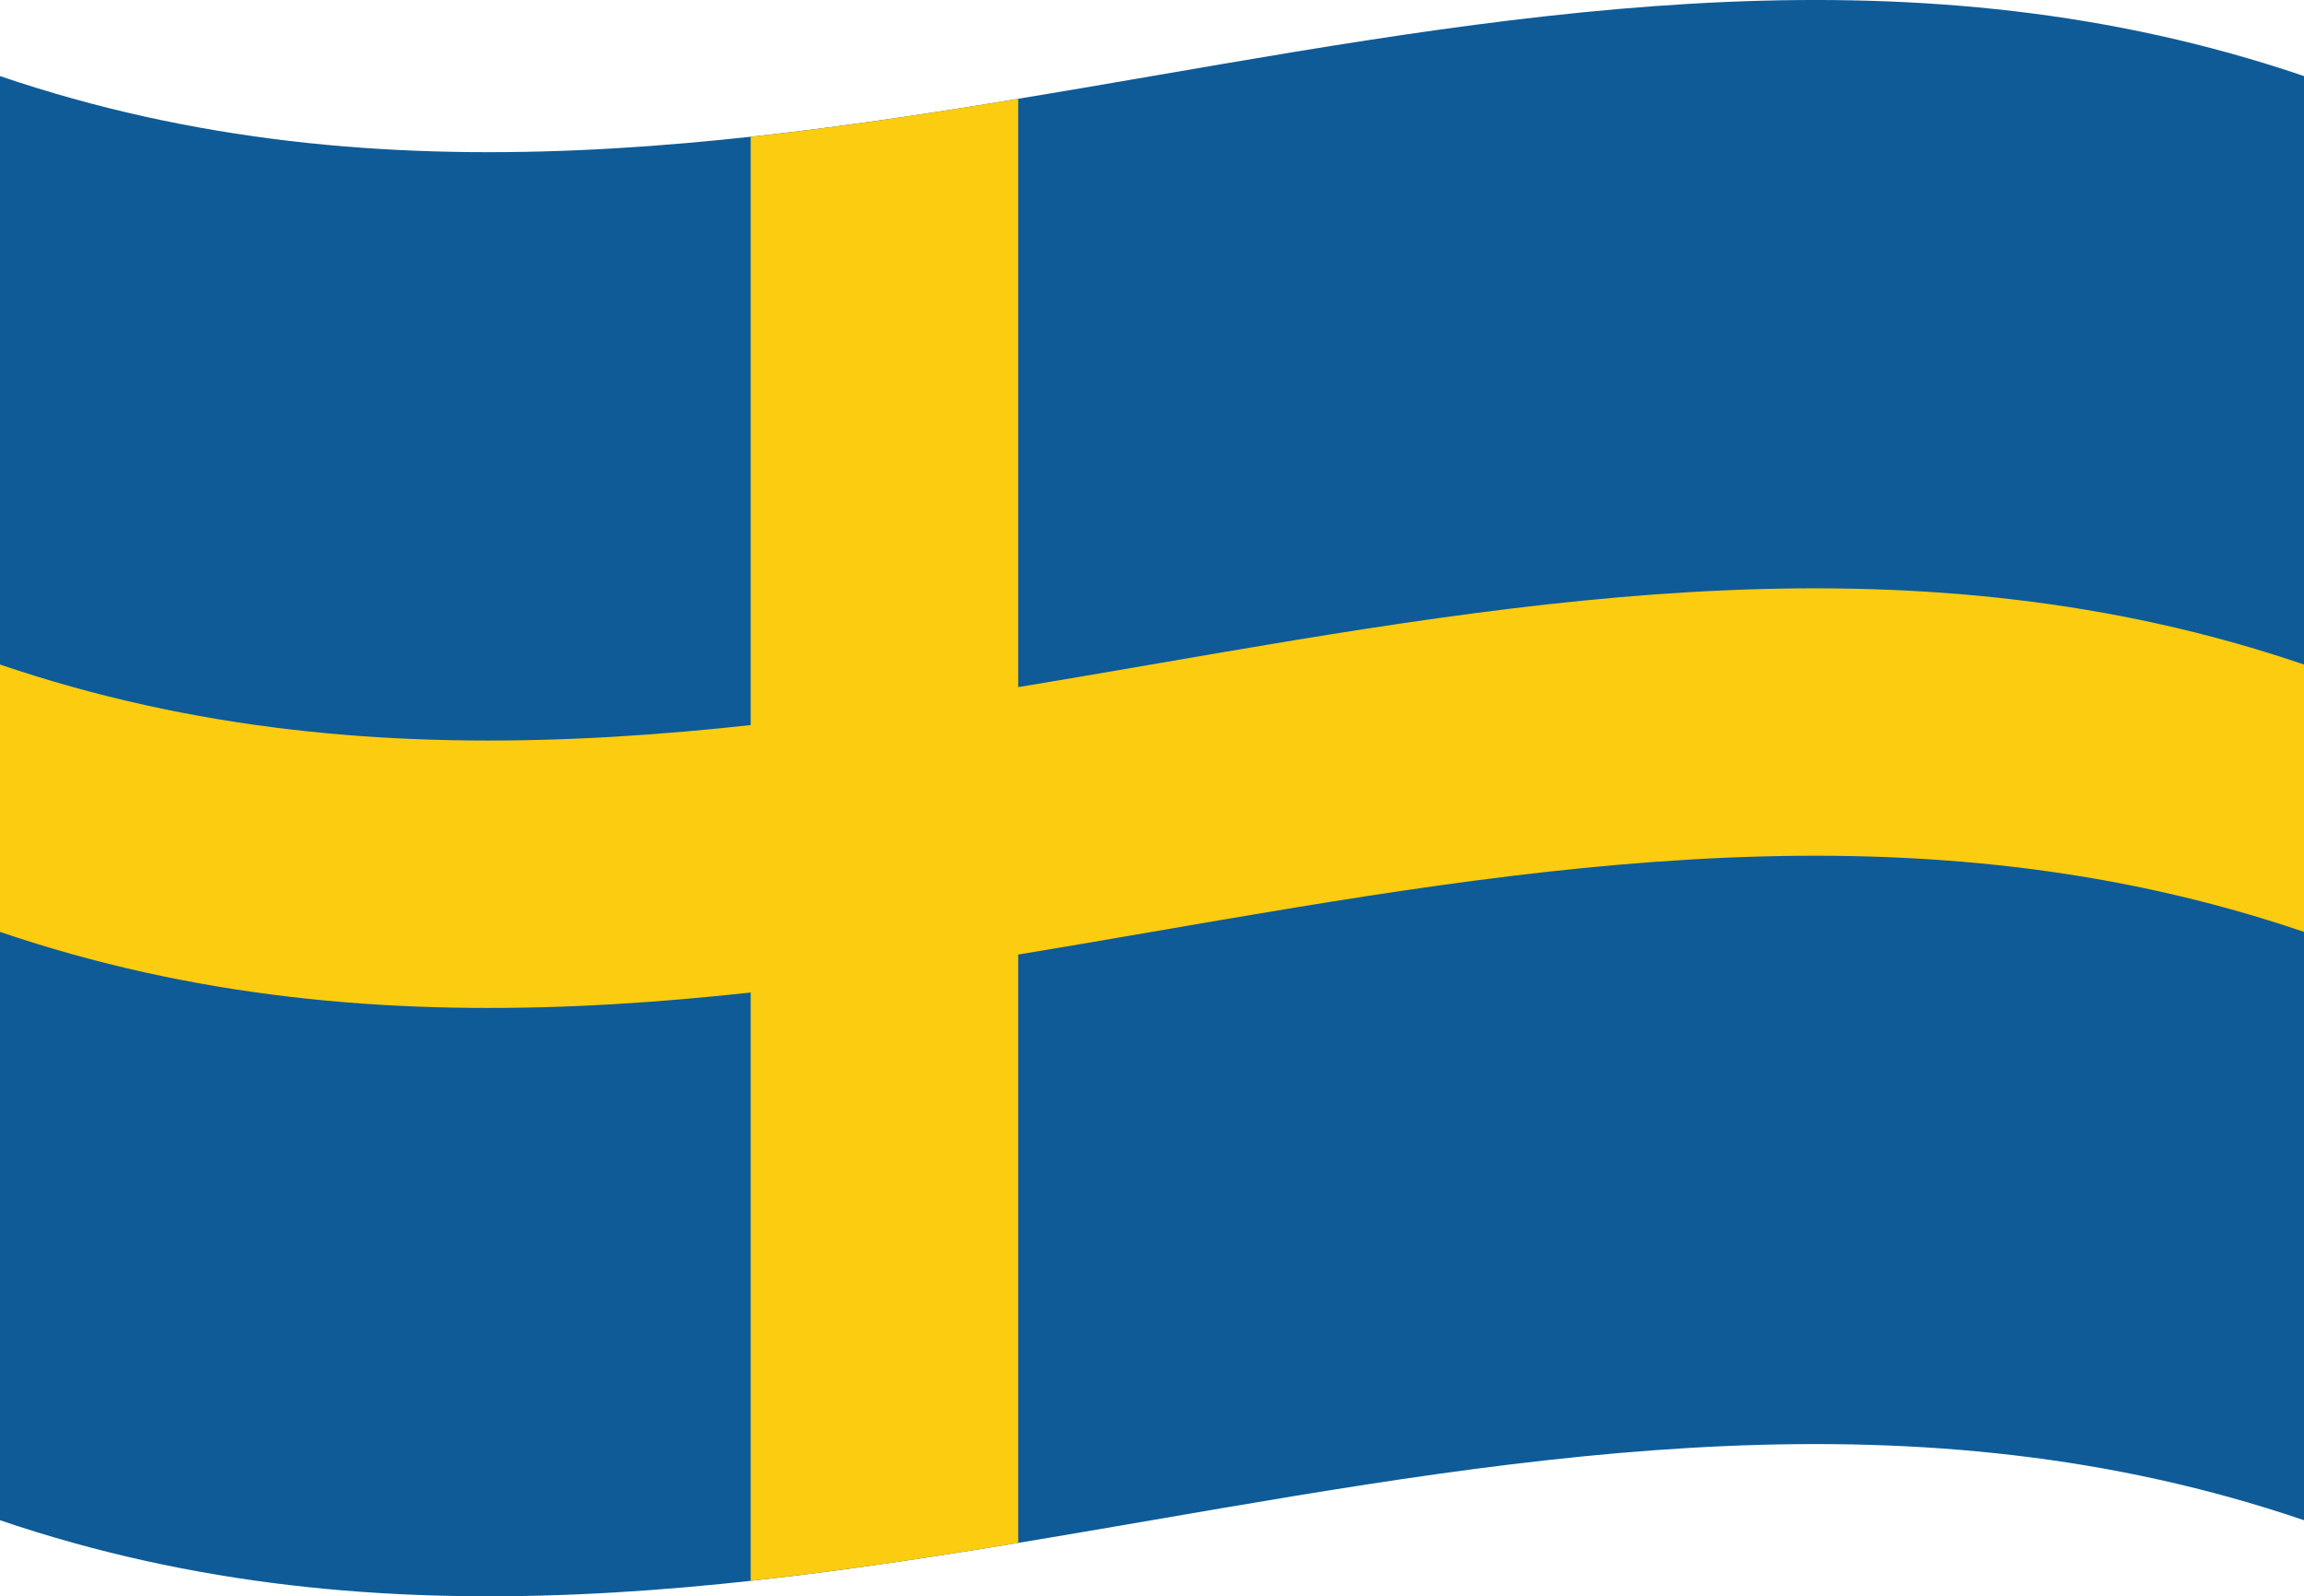
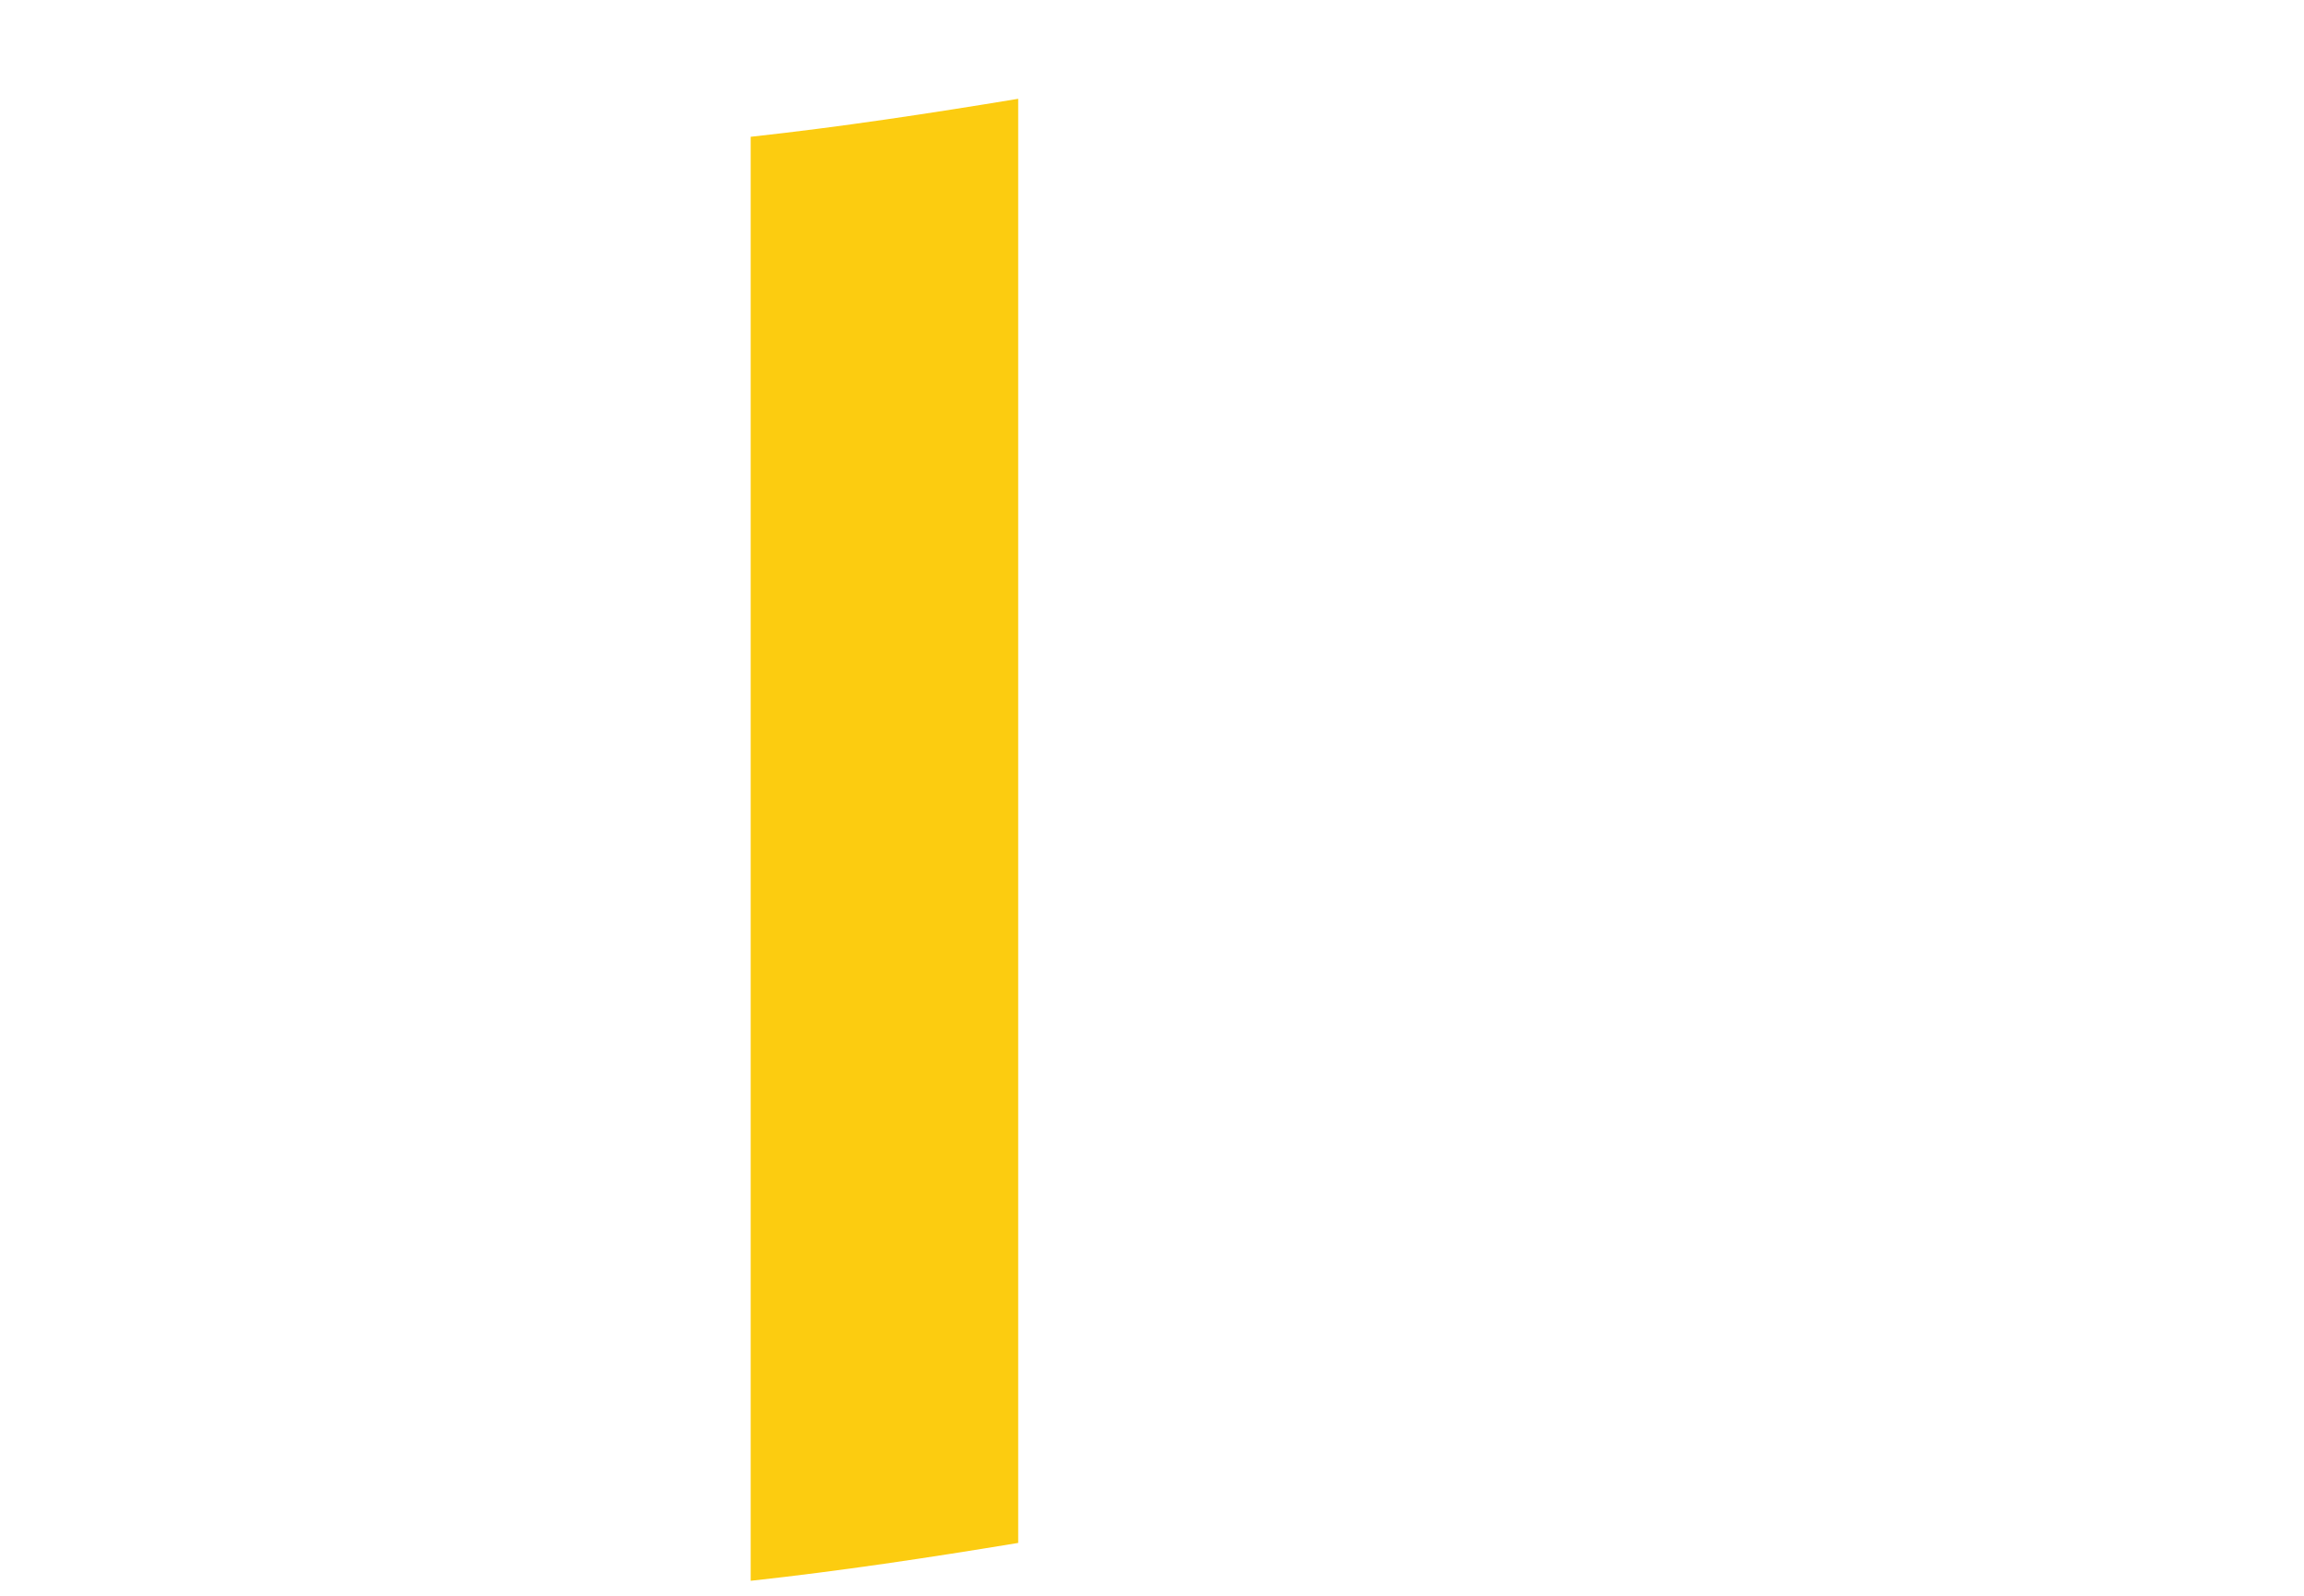
<svg xmlns="http://www.w3.org/2000/svg" id="Layer_1" data-name="Layer 1" viewBox="0 0 208 144.13">
  <defs>
    <style>.cls-1{fill:#0e5b98;}.cls-2{fill:#fccc10;}</style>
  </defs>
-   <path class="cls-1" d="M0,6.87V137.26c69.92,23.8,138.07-23.81,208,0V6.87C138.07-16.93,69.92,30.67,0,6.87Z" />
-   <path class="cls-2" d="M208,60C138.07,36.18,69.92,83.79,0,60V84.14c69.92,23.8,138.07-23.81,208,0" />
  <path class="cls-2" d="M67.77,12.35V142.73c8.06-.88,16.11-2.09,24.15-3.42V8.92C83.88,10.25,75.83,11.47,67.77,12.35Z" />
</svg>